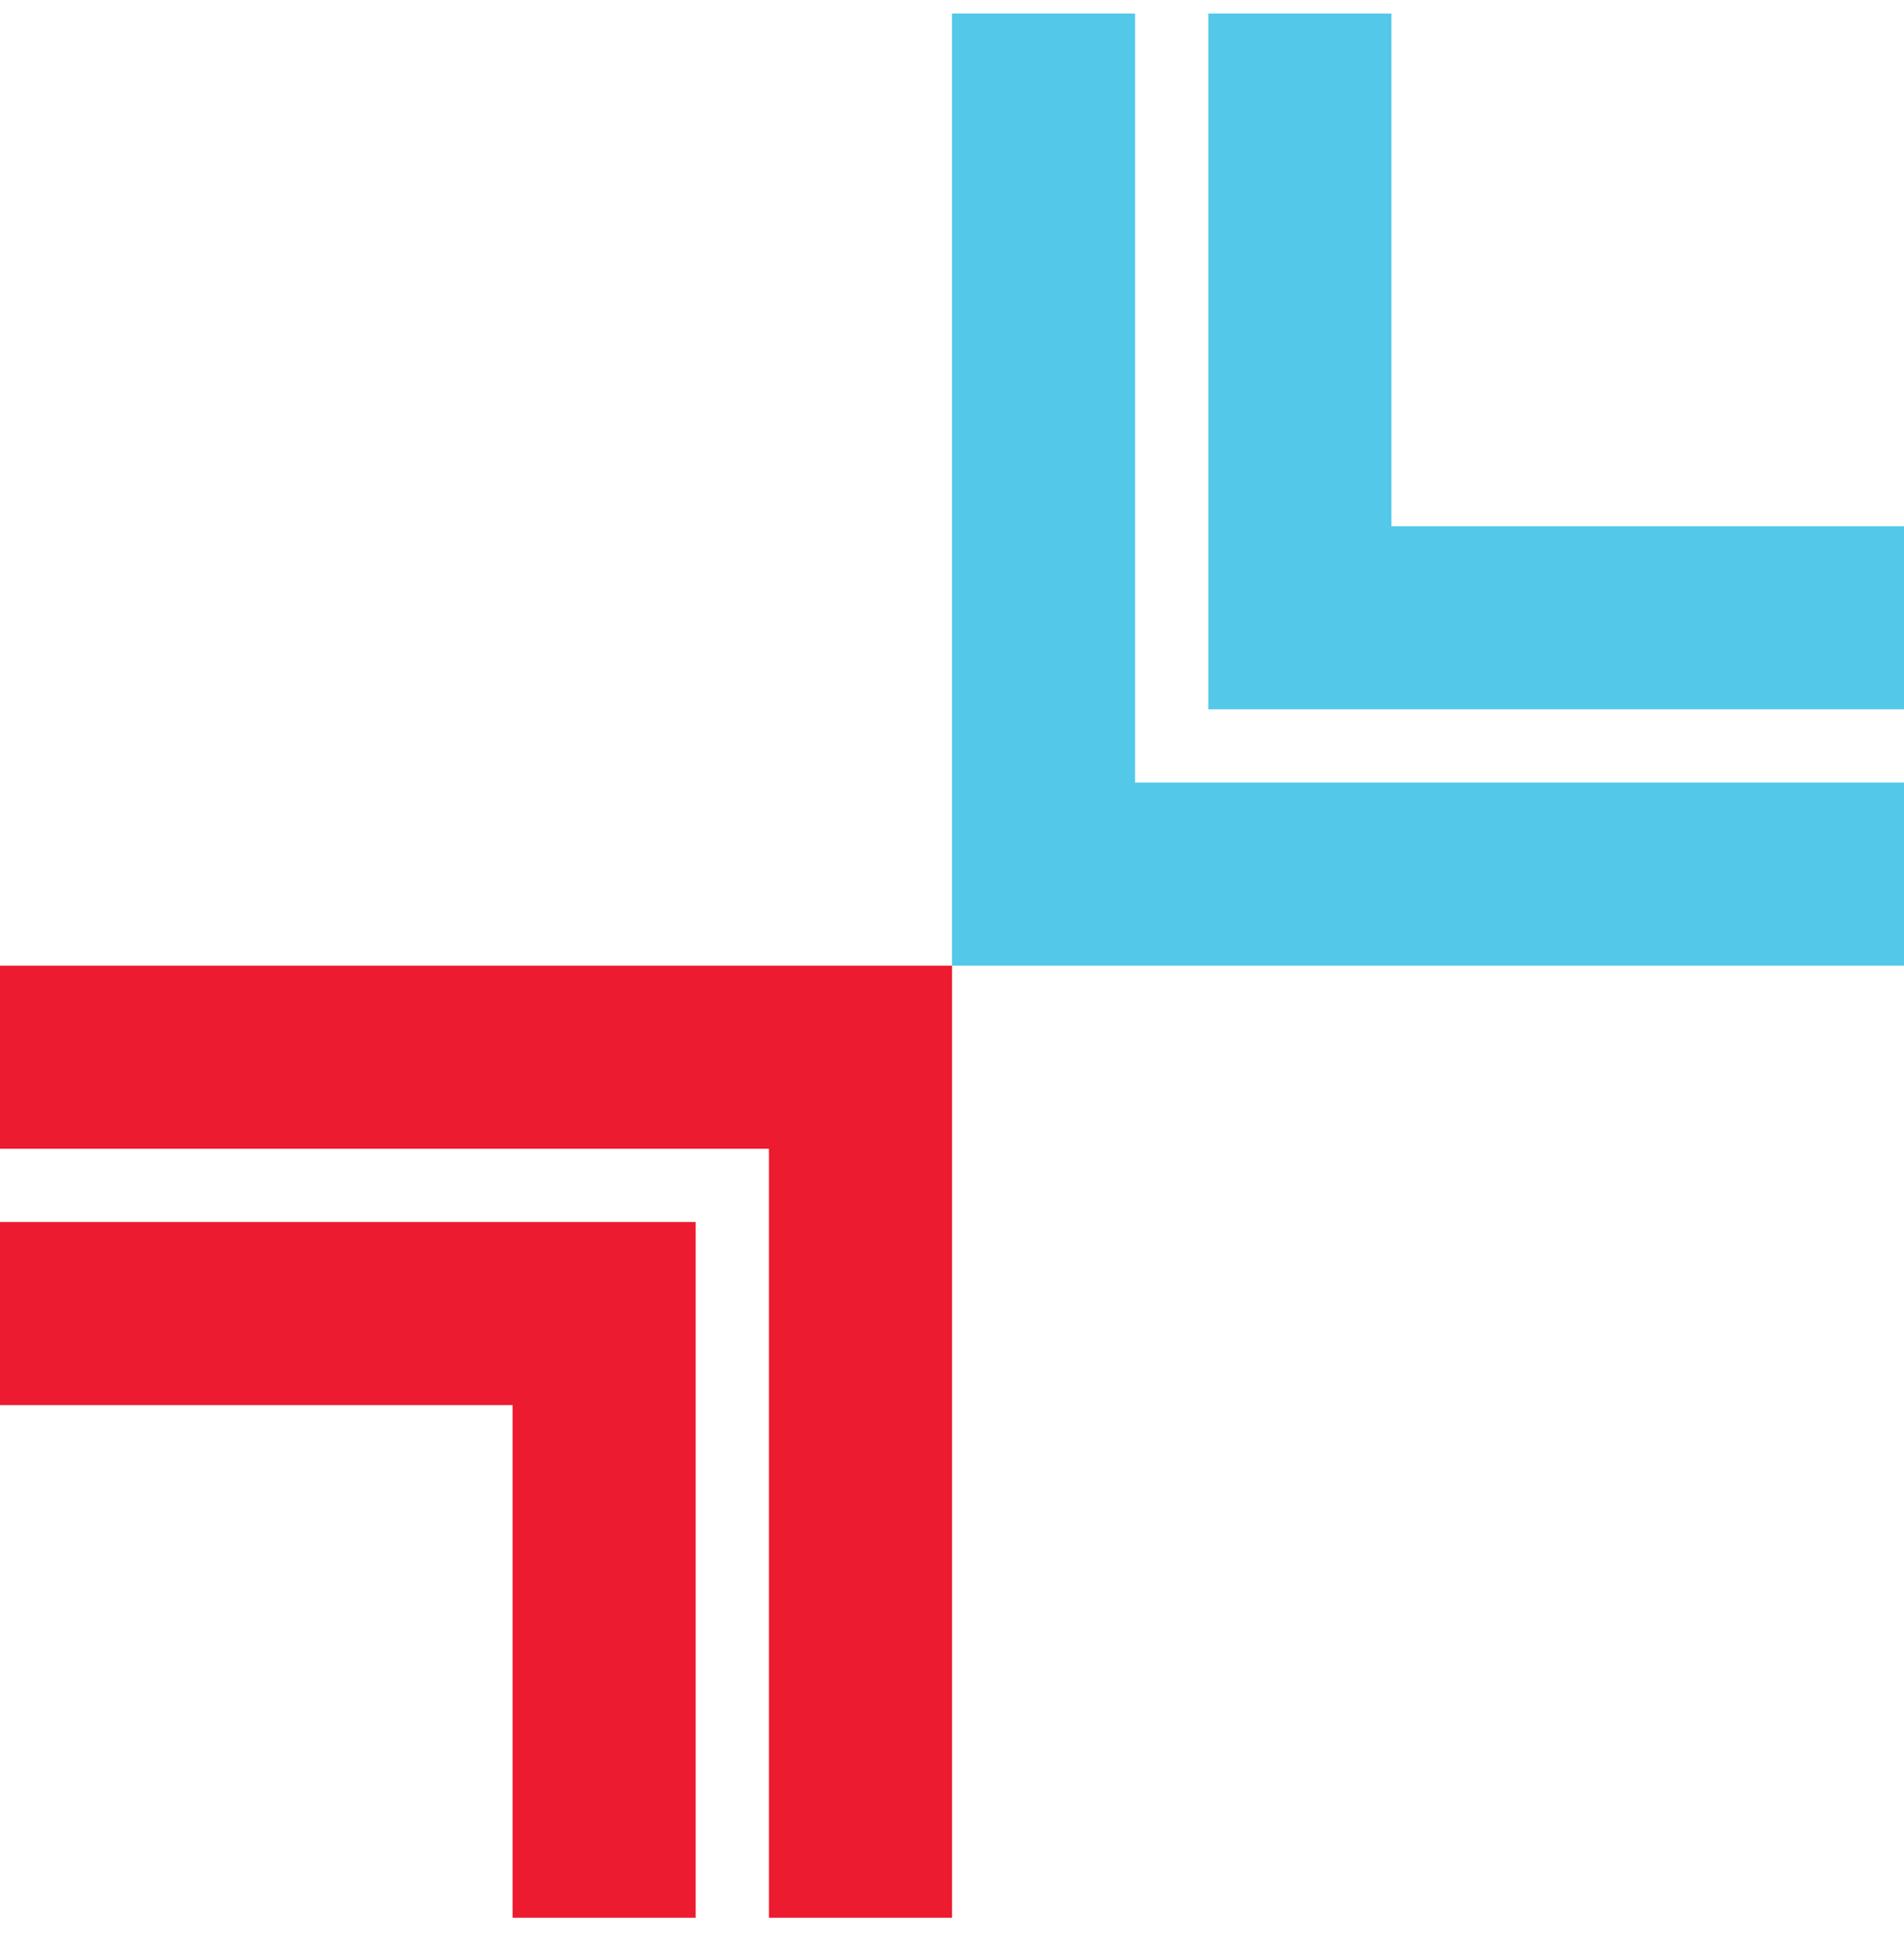
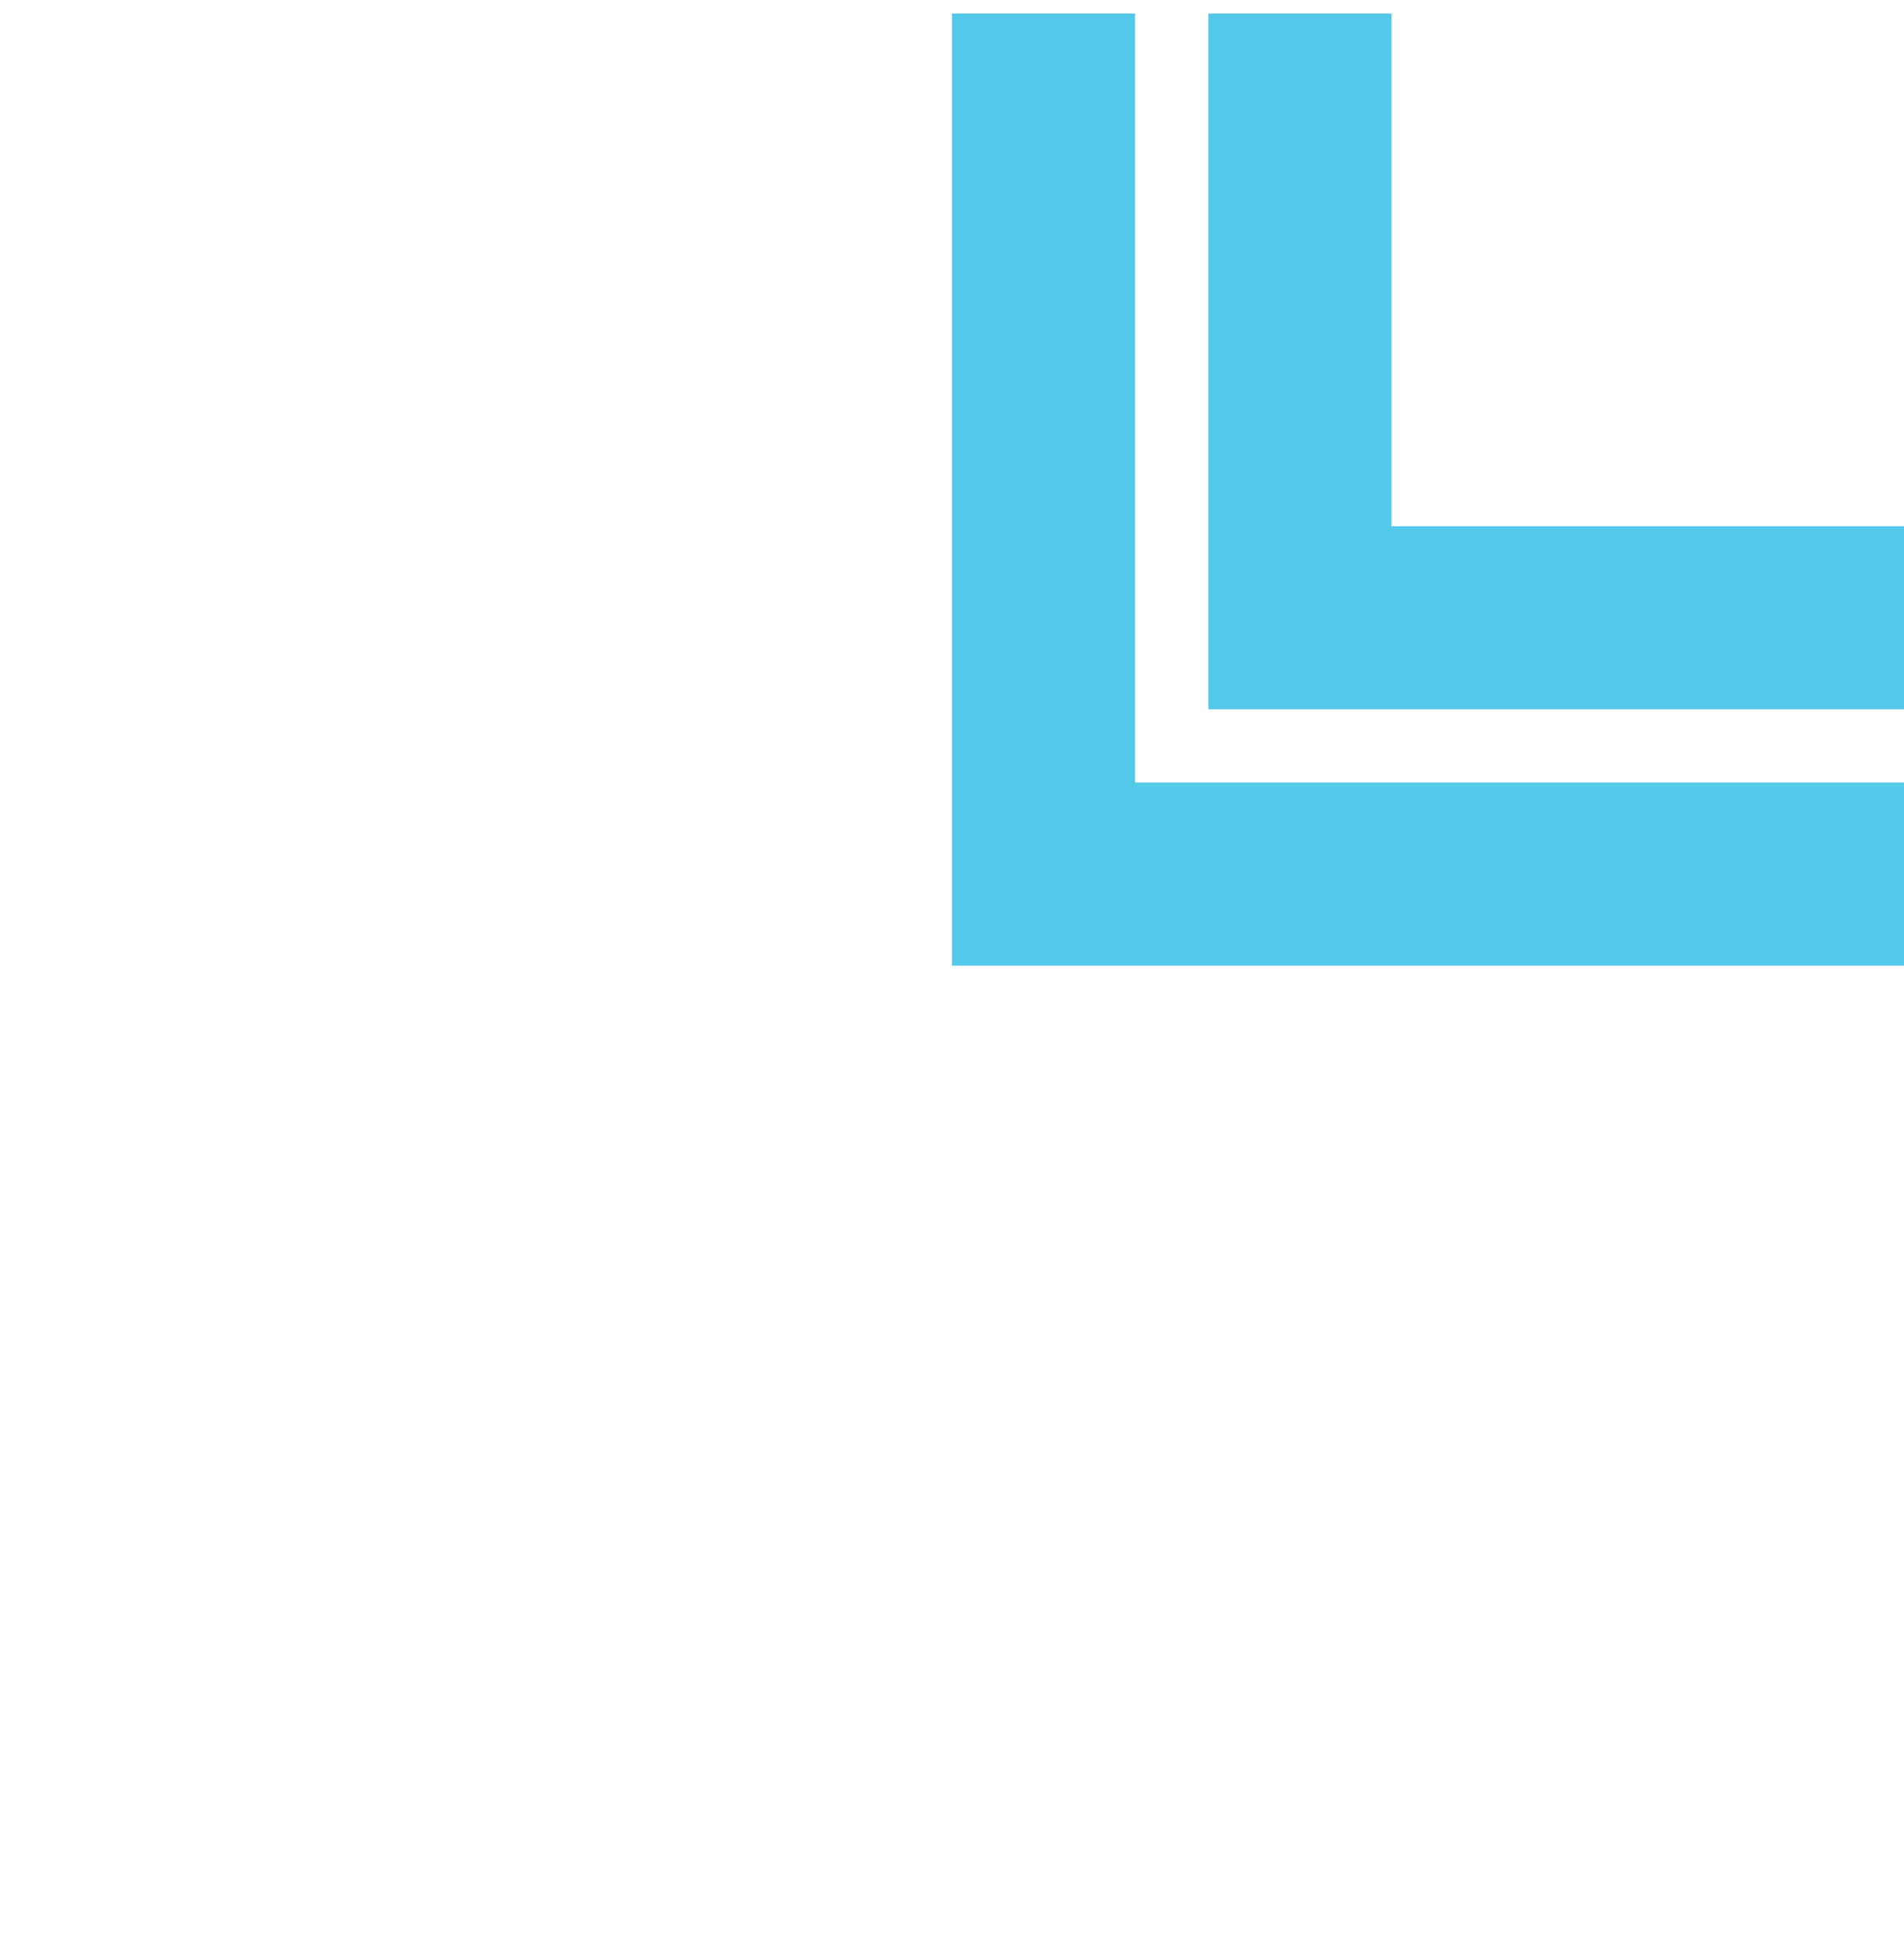
<svg xmlns="http://www.w3.org/2000/svg" width="39" height="40" viewBox="0 0 39 40" fill="none">
  <path fill-rule="evenodd" clip-rule="evenodd" d="M19.5 0.277H28.5V10.777H39V19.777H19.5V0.277ZM23.25 0.277H24.75V14.527H39V16.027H23.25V0.277Z" fill="#53C8E9" />
-   <path fill-rule="evenodd" clip-rule="evenodd" d="M19.5 39.277H10.5V28.777H0V19.777H19.5V39.277ZM15.75 39.277H14.25V25.027H0V23.527H15.75V39.277Z" fill="#ED1B30" />
</svg>